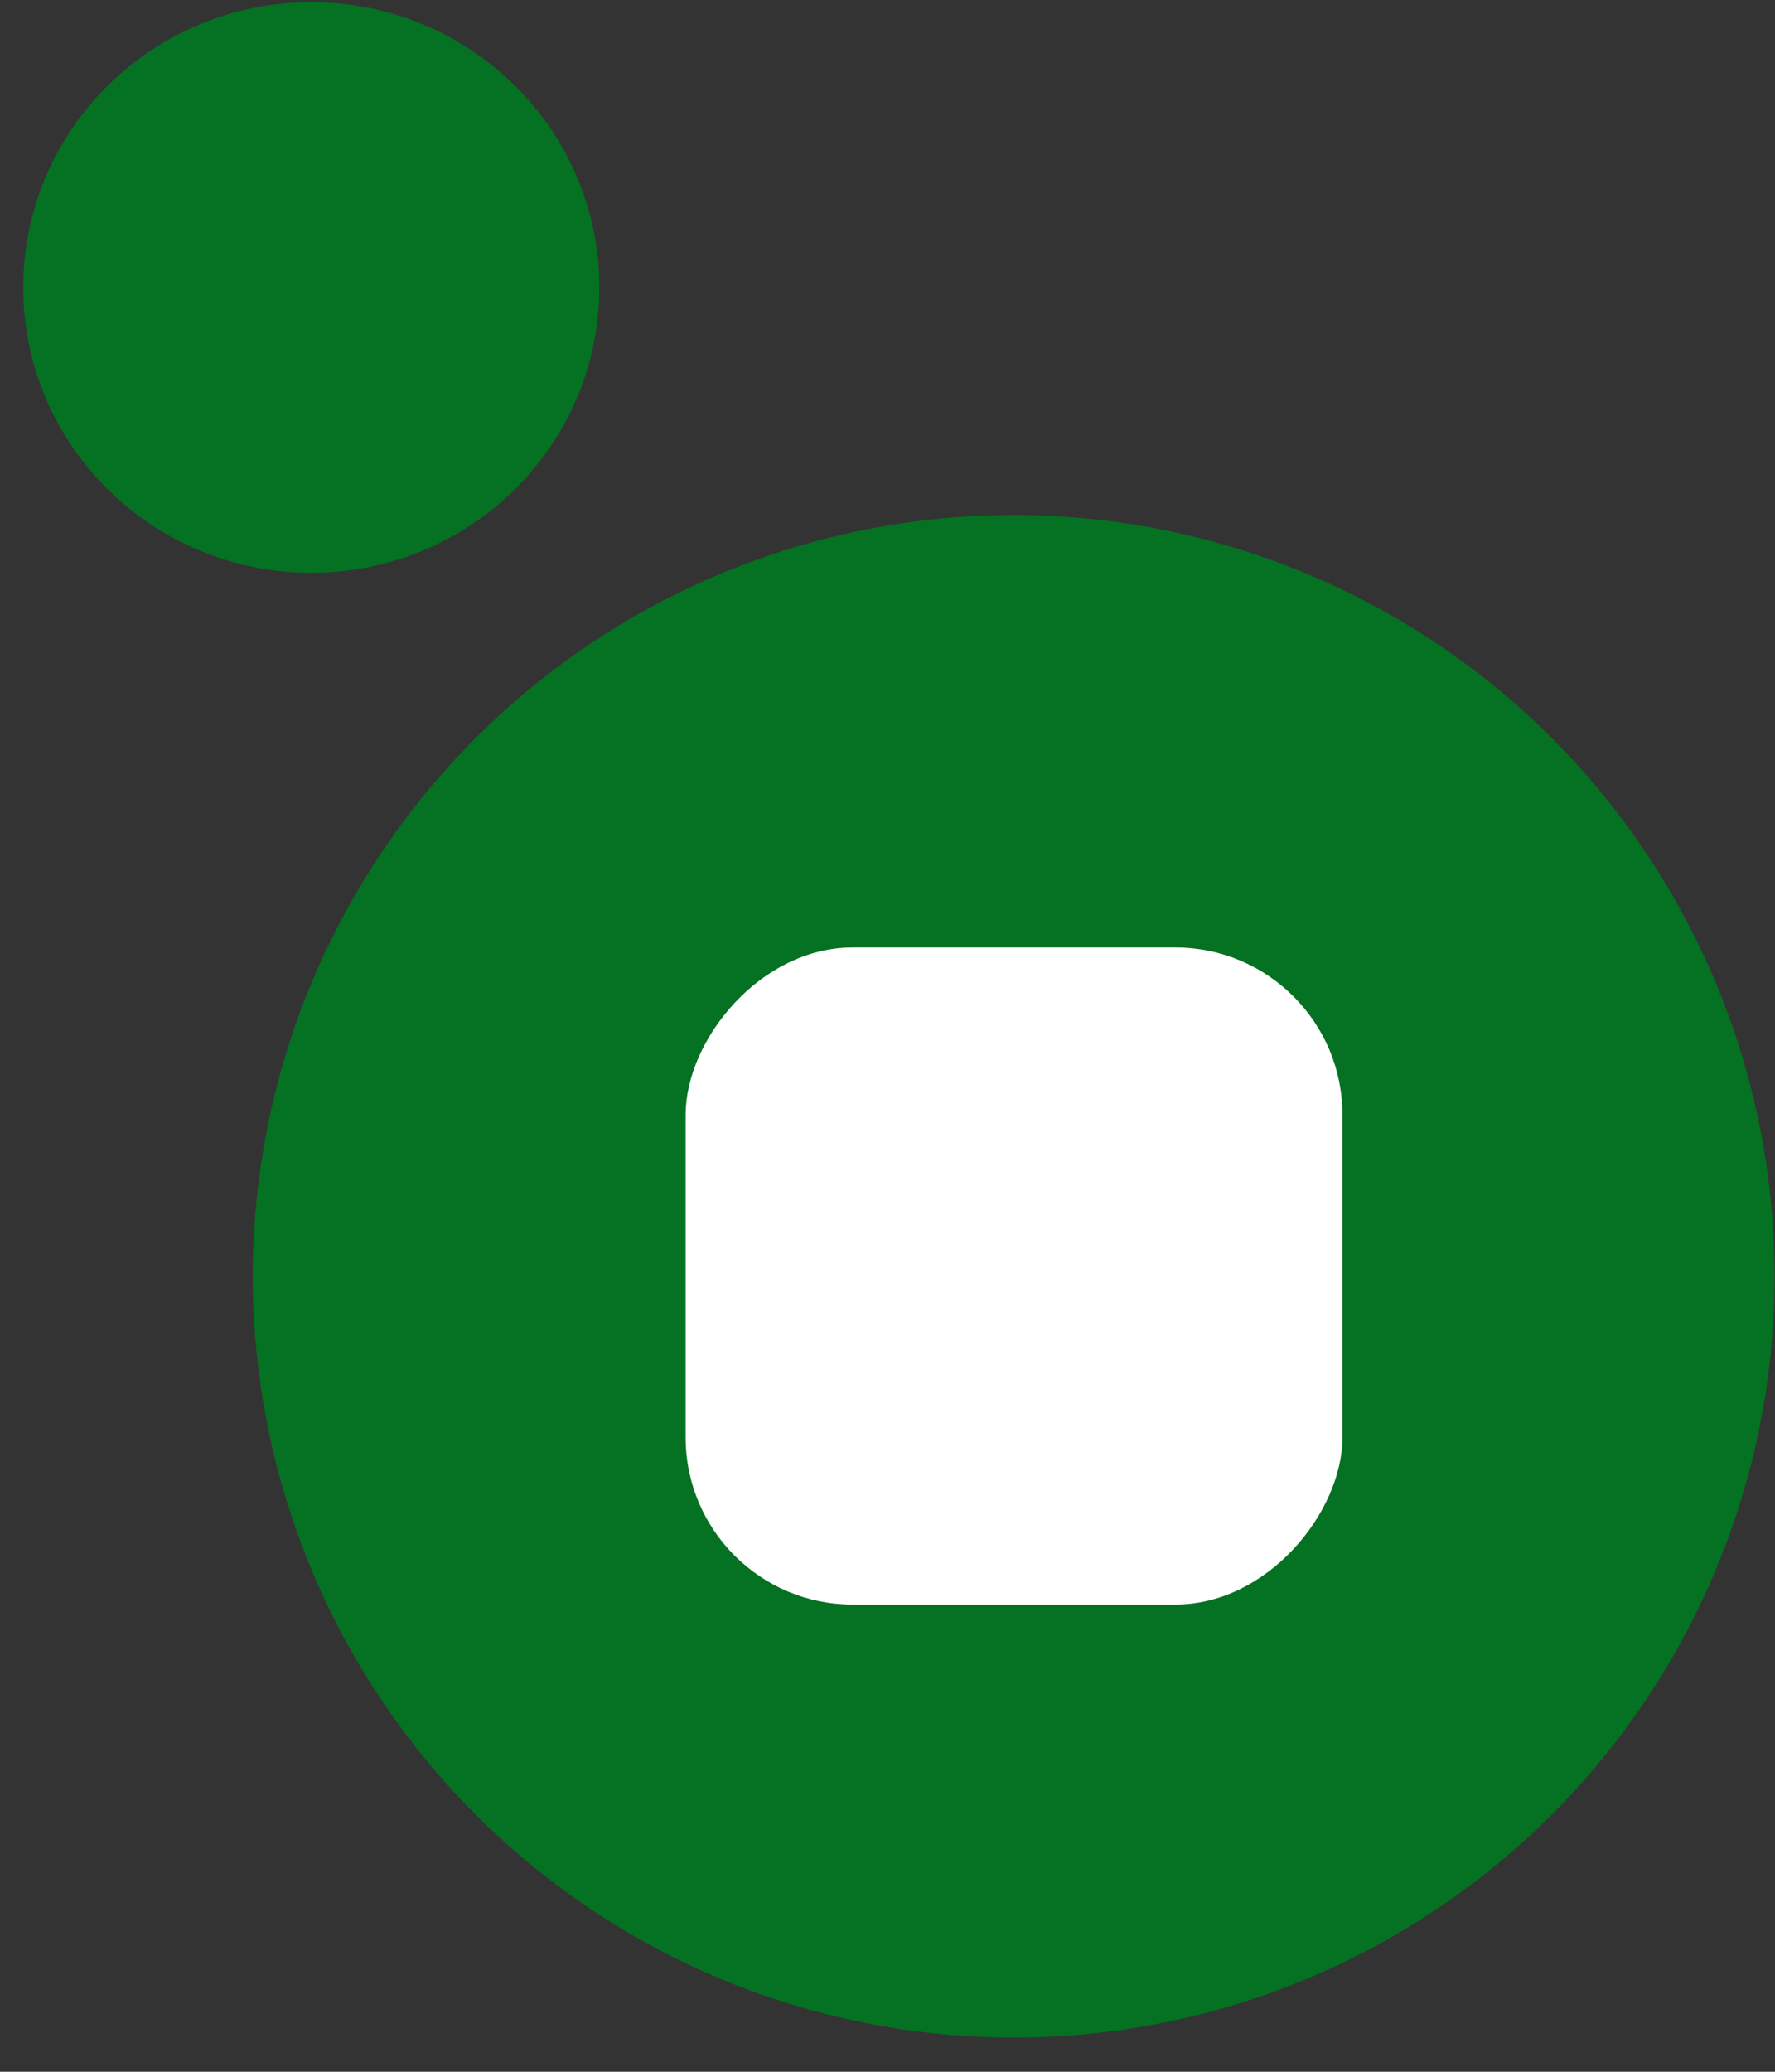
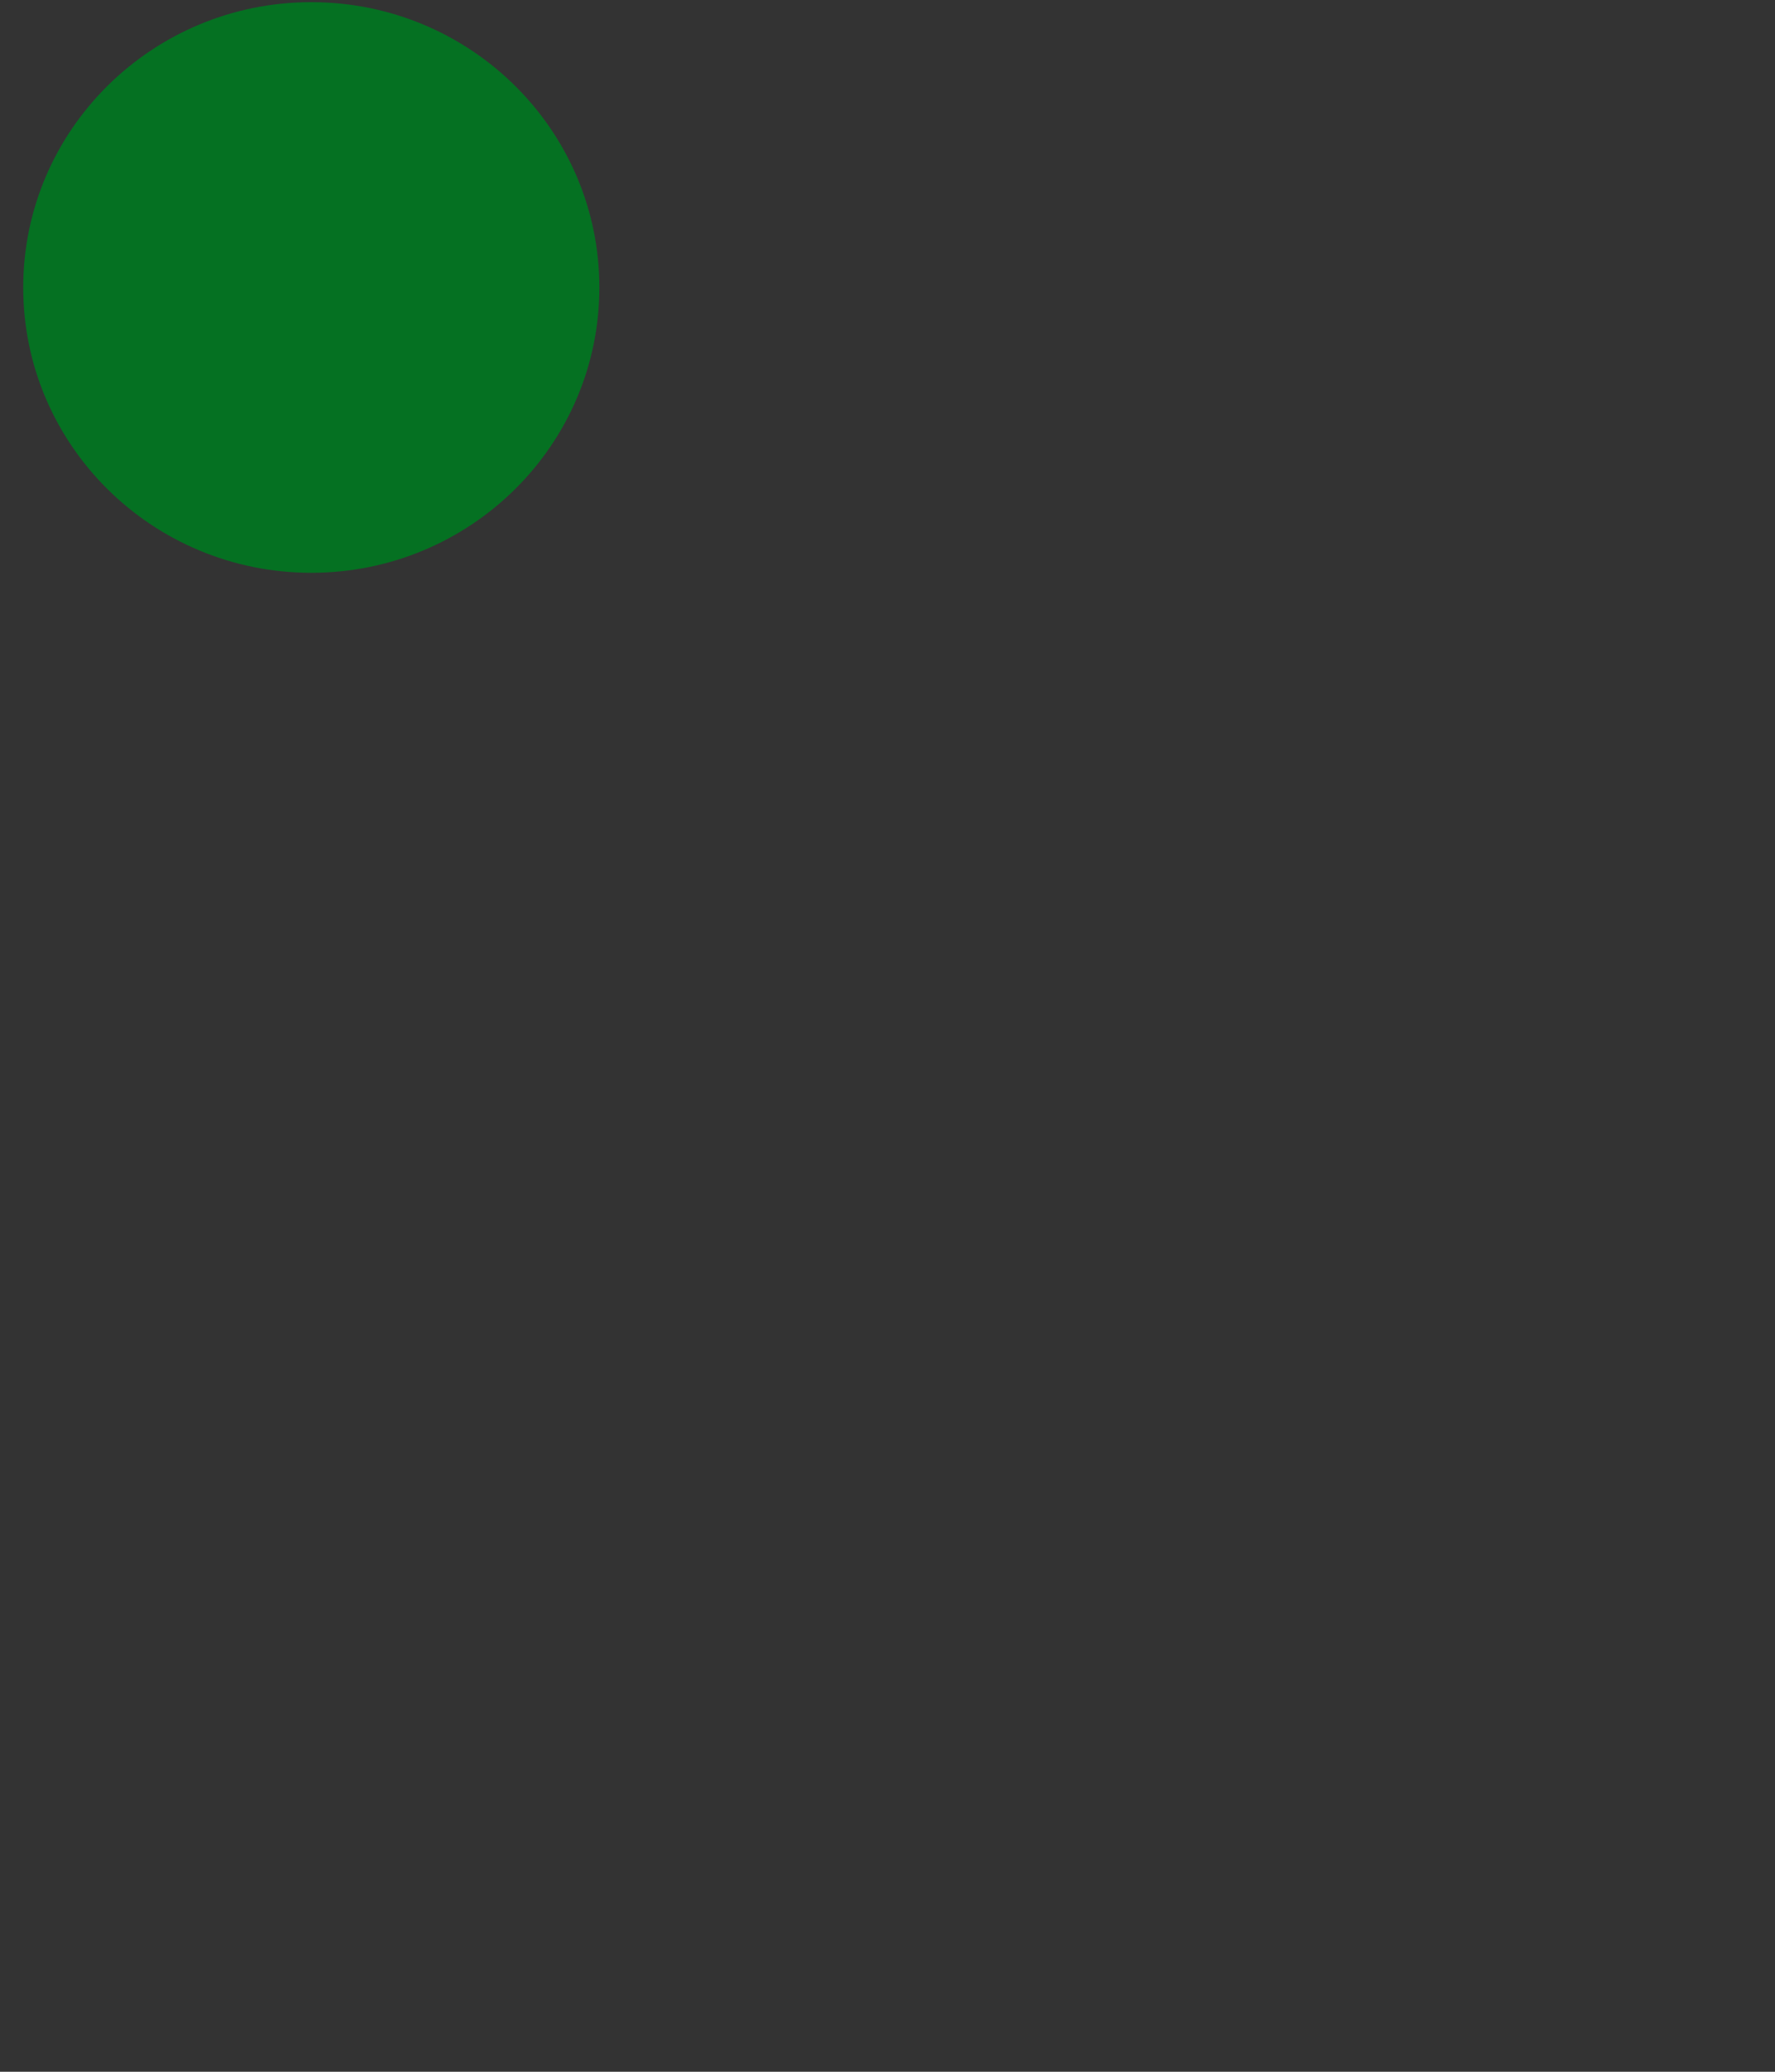
<svg xmlns="http://www.w3.org/2000/svg" width="36" height="42" viewBox="0 0 36 42" fill="none">
  <rect x="0" y="0" width="36" height="42" fill="#333333" stroke="none" />
-   <path d="M0.471 5.828C0.471 9.023 3.087 11.612 6.314 11.612C9.54 11.612 12.156 9.023 12.156 5.828C12.156 2.634 9.54 0.044 6.314 0.044C3.087 0.044 0.471 2.634 0.471 5.828Z" fill="#057122" />
-   <circle cx="15.433" cy="15.433" r="15.433" transform="matrix(-1 0 0 1 35.992 10.441)" fill="#057122" />
-   <rect width="13.321" height="13.321" rx="3.389" transform="matrix(-1 0 0 1 27.227 19.208)" fill="white" />
+   <path d="M0.471 5.828C0.471 9.023 3.087 11.612 6.314 11.612C9.54 11.612 12.156 9.023 12.156 5.828C12.156 2.634 9.54 0.044 6.314 0.044C3.087 0.044 0.471 2.634 0.471 5.828" fill="#057122" />
</svg>